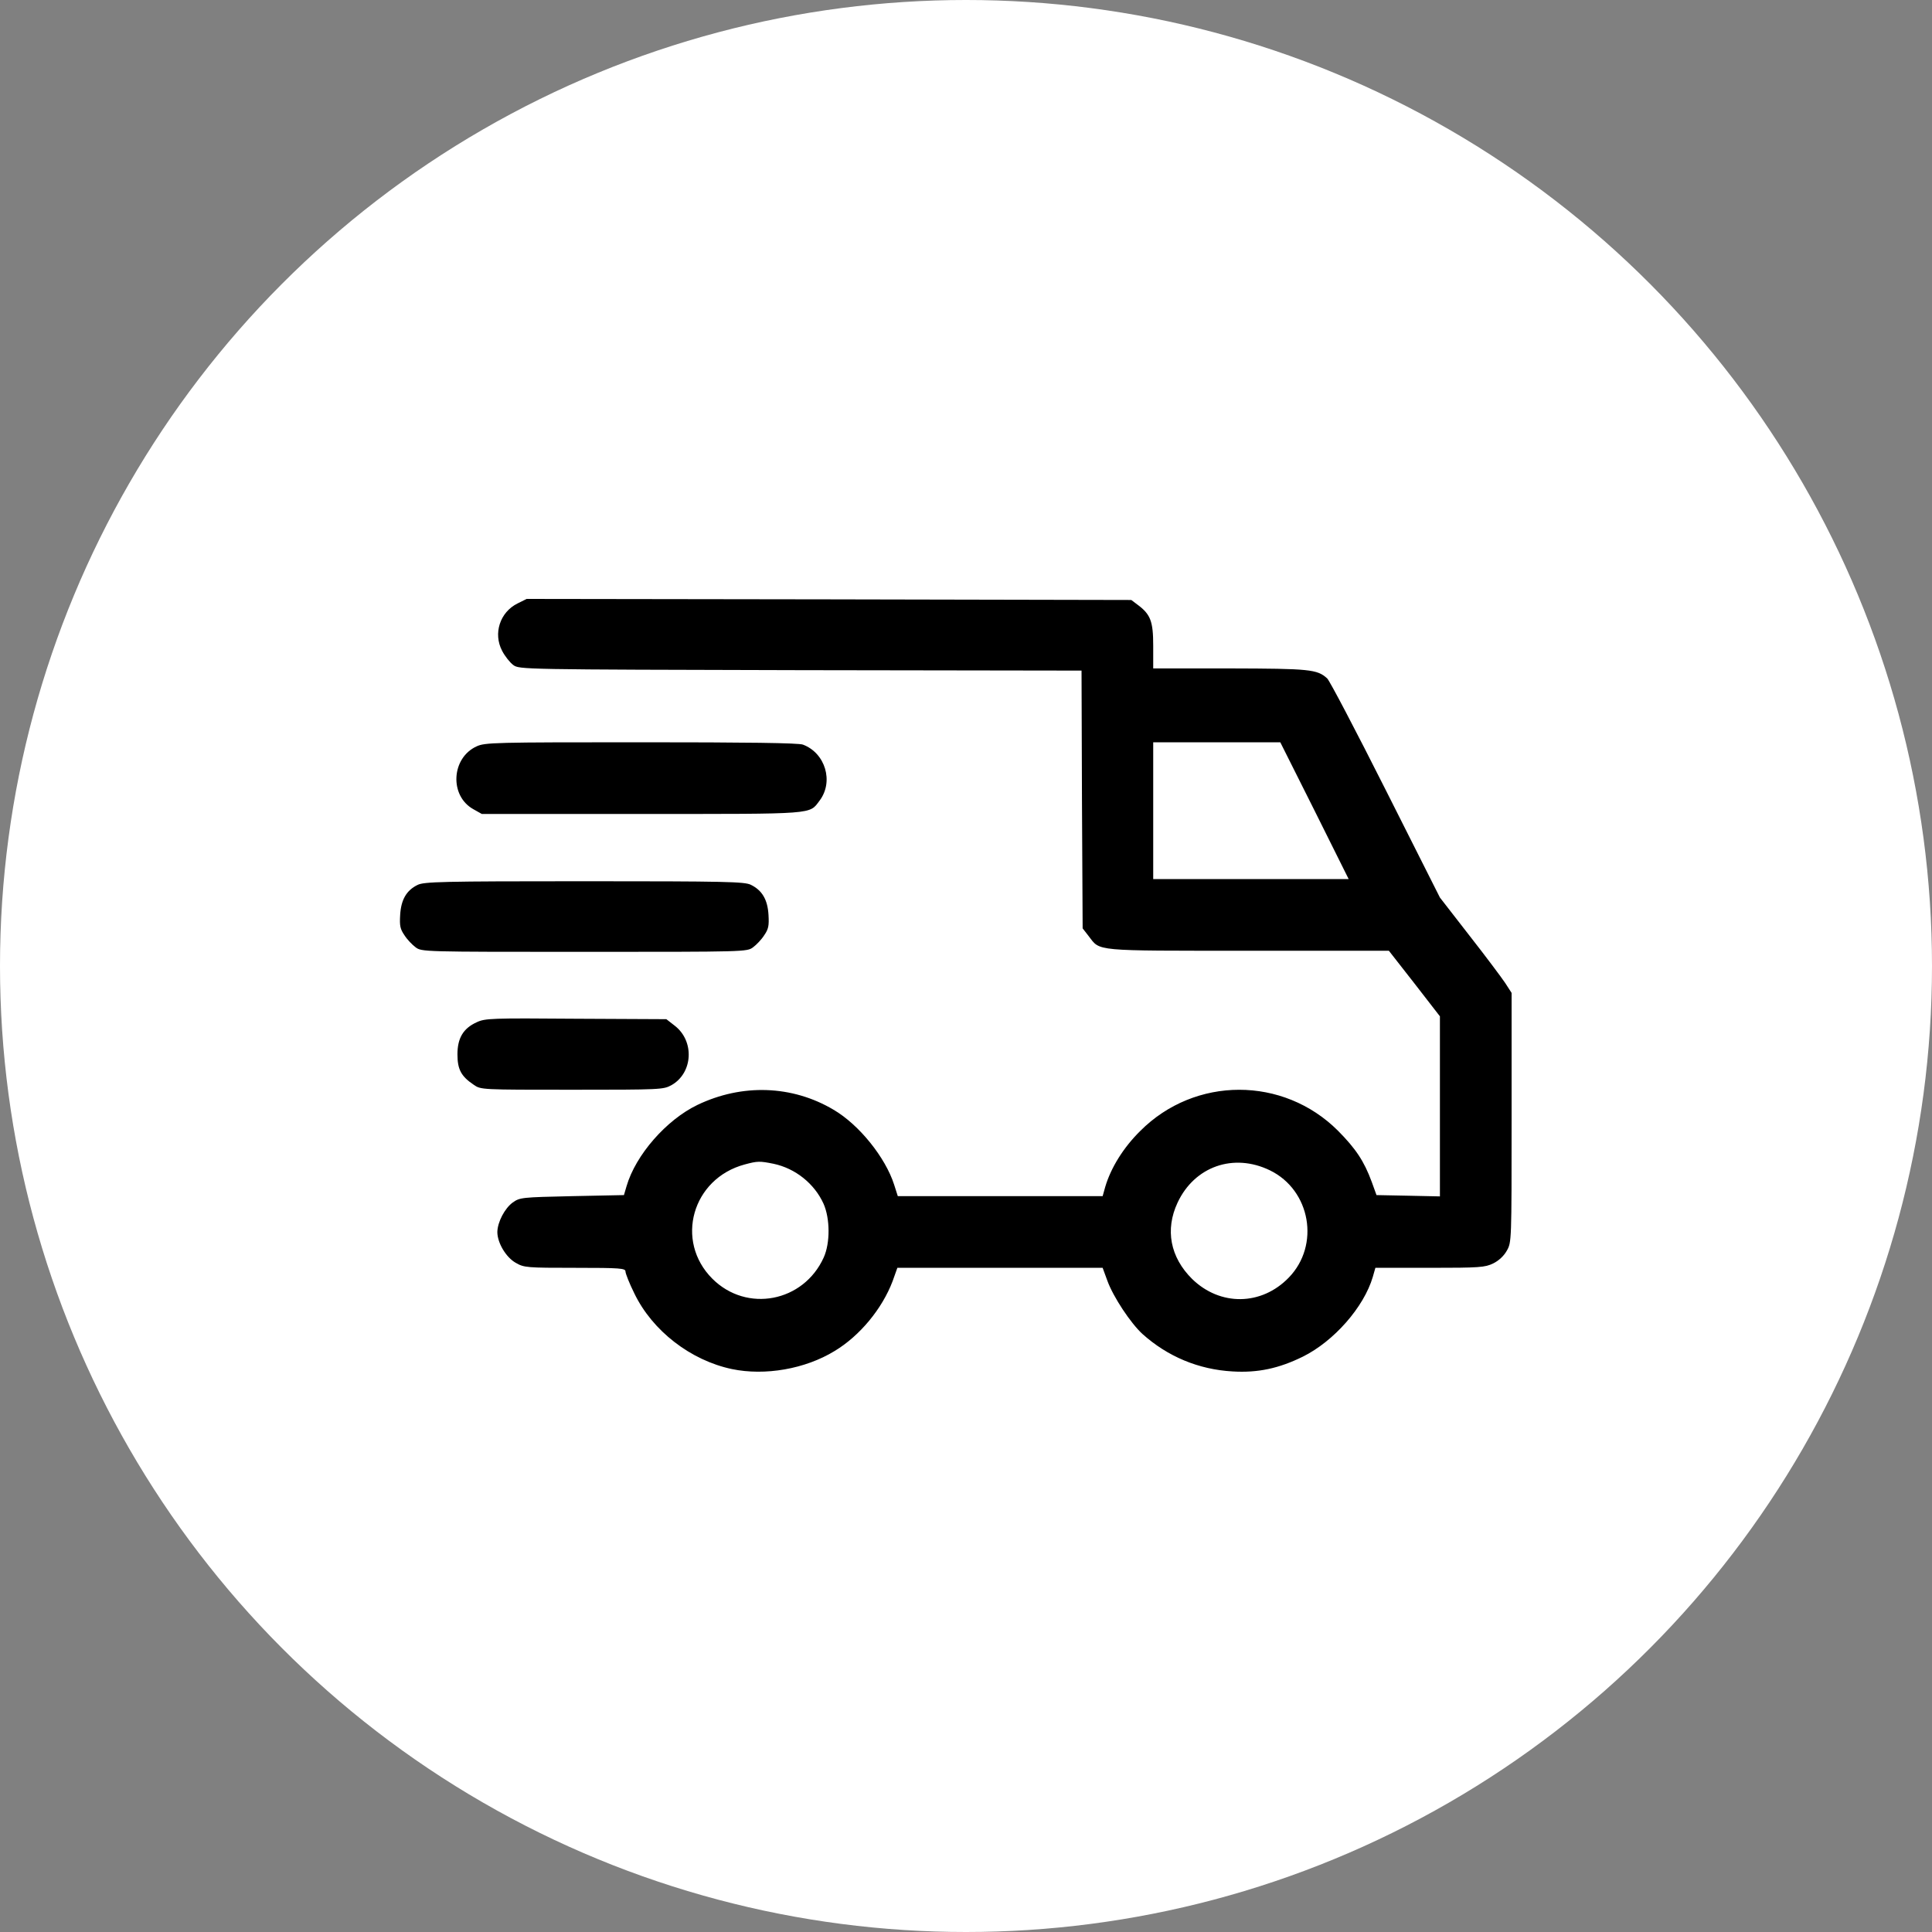
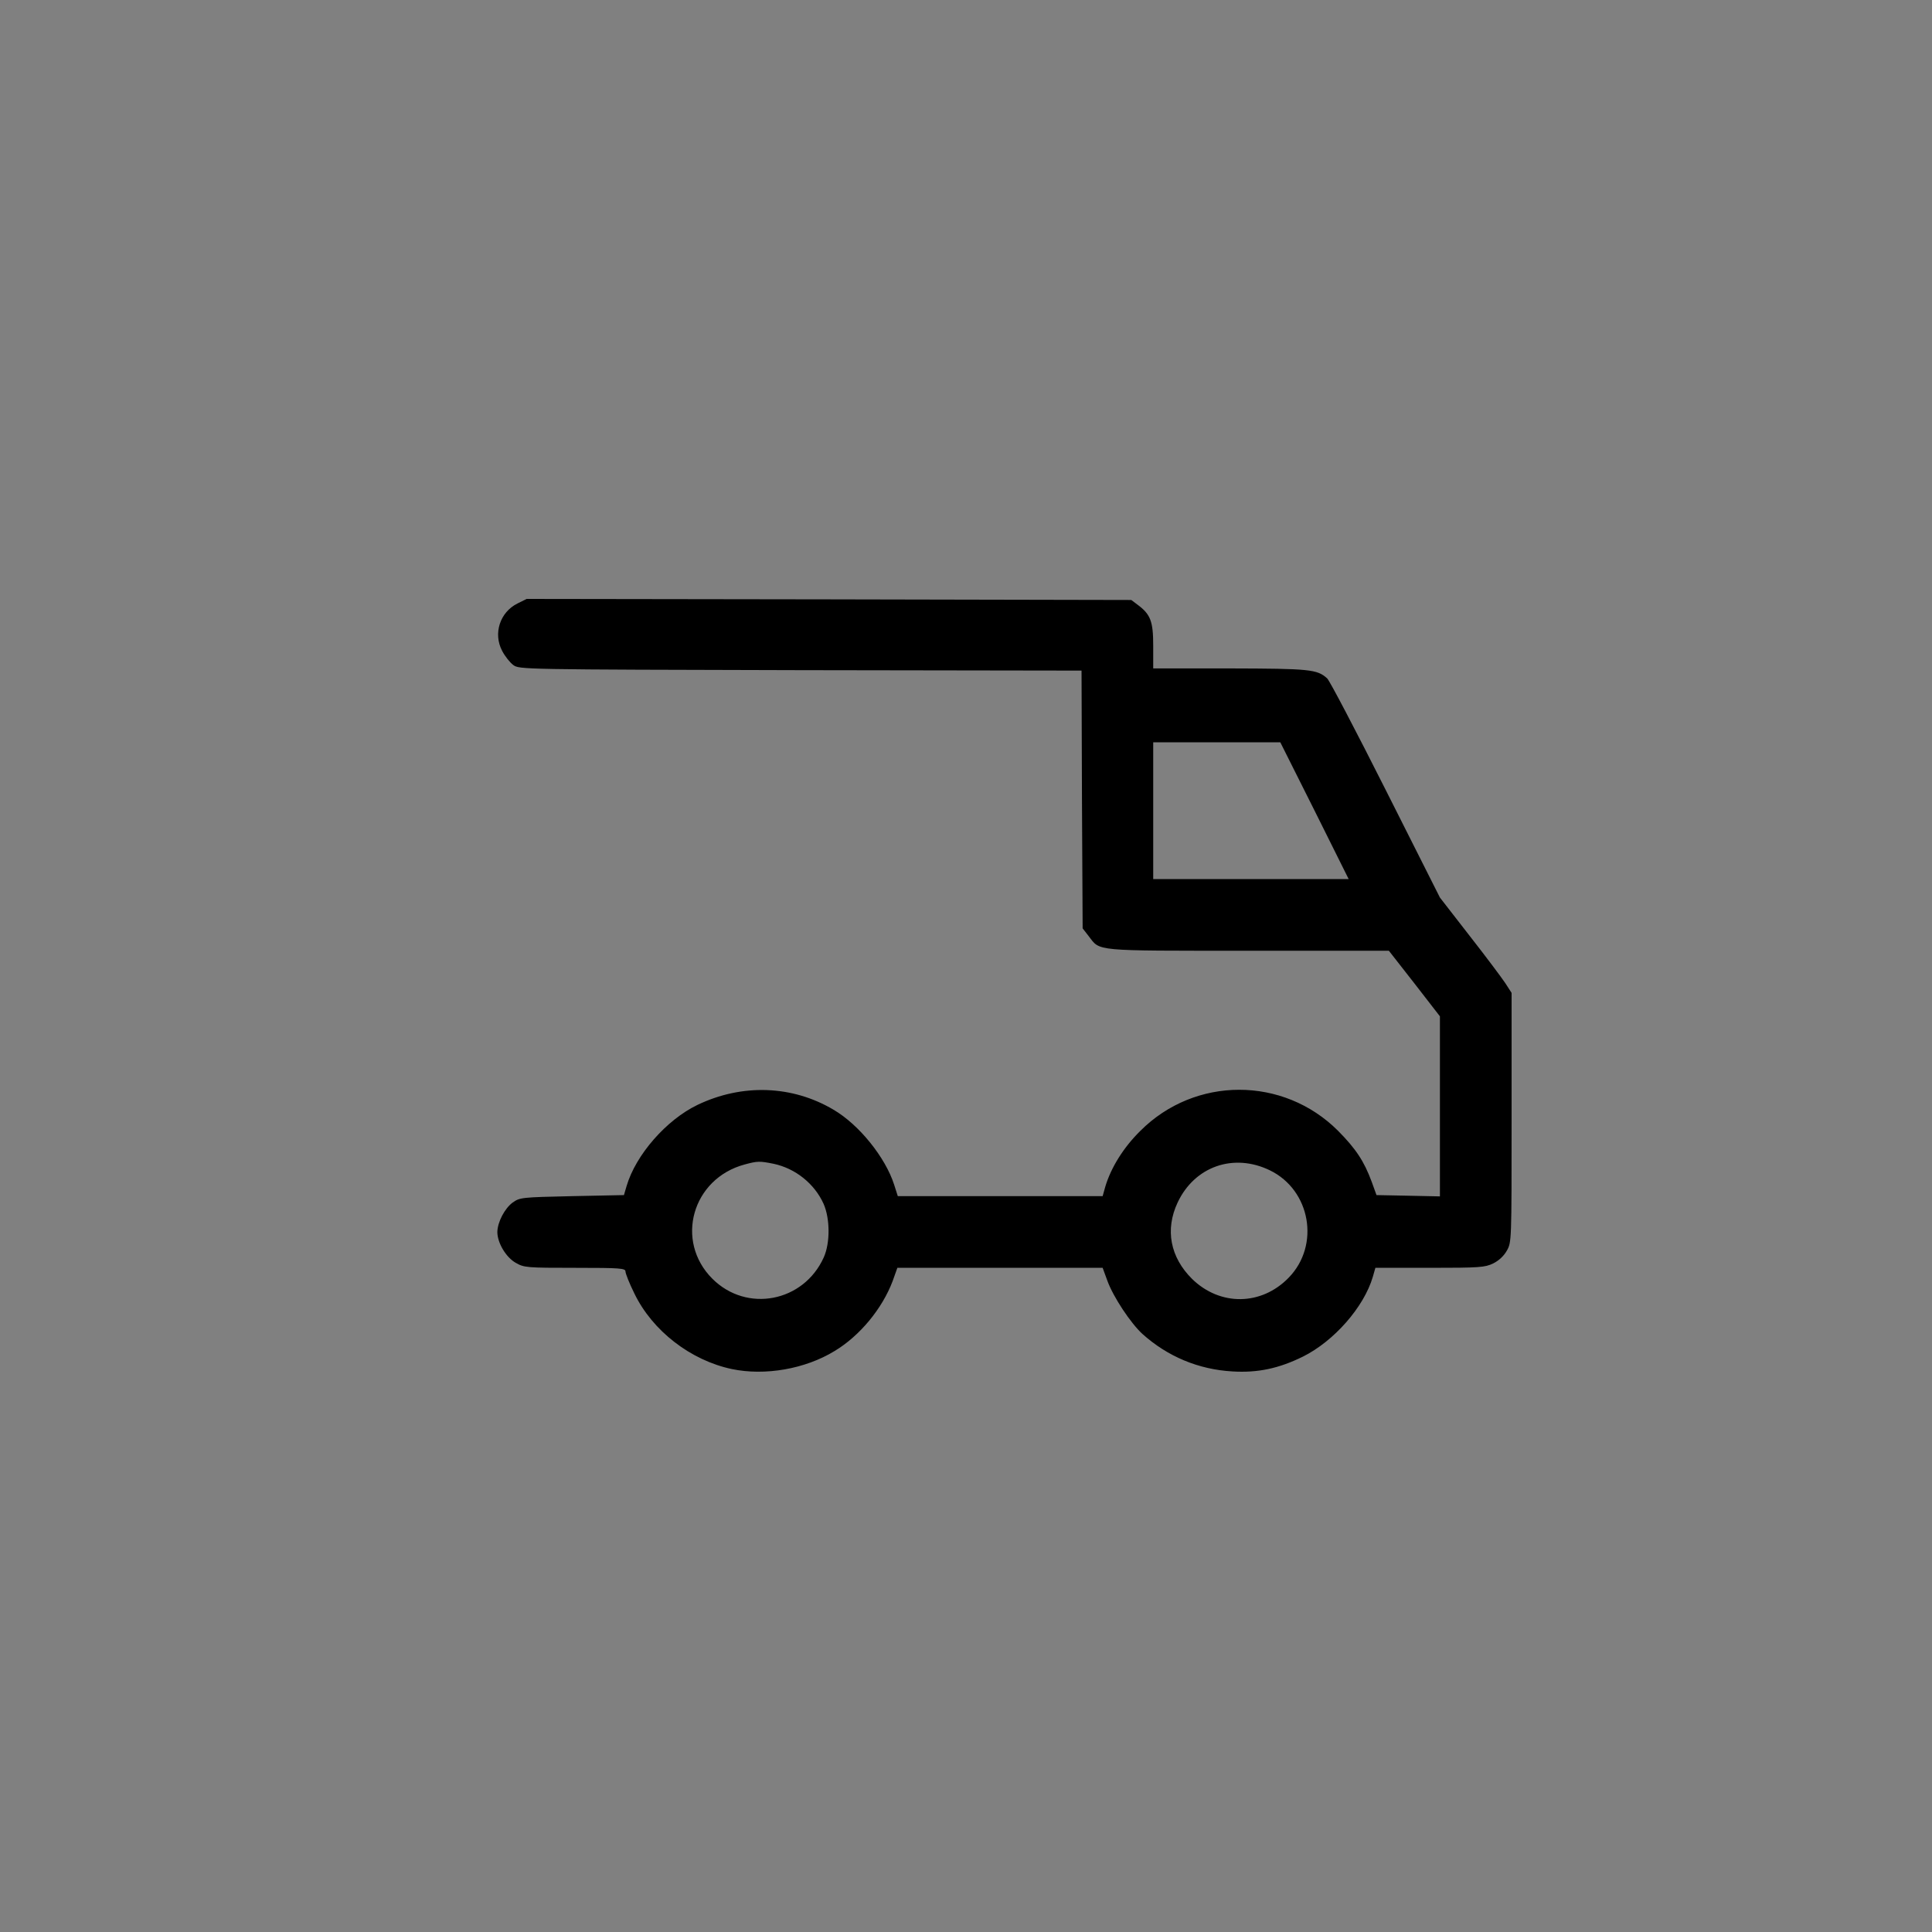
<svg xmlns="http://www.w3.org/2000/svg" width="40" height="40" viewBox="0 0 40 40" fill="none">
  <rect x="0" y="0" width="40" height="40" fill="#808080" stroke="none" />
-   <circle cx="20" cy="20" r="20" fill="white" />
  <path d="M10.715 12.494C10.351 12.674 10.207 13.115 10.396 13.475C10.454 13.587 10.558 13.717 10.625 13.767C10.751 13.861 10.778 13.861 16.574 13.875L22.392 13.884L22.401 16.55L22.415 19.221L22.541 19.383C22.784 19.698 22.613 19.684 25.841 19.684H28.755L29.286 20.363L29.812 21.042V22.904V24.77L29.155 24.756L28.499 24.743L28.4 24.469C28.242 24.041 28.072 23.785 27.703 23.412C26.57 22.279 24.74 22.279 23.607 23.416C23.26 23.758 23 24.176 22.883 24.572L22.829 24.765H20.706H18.588L18.512 24.527C18.332 23.965 17.788 23.286 17.258 22.976C16.403 22.468 15.364 22.432 14.438 22.877C13.795 23.187 13.161 23.911 12.972 24.559L12.918 24.743L11.844 24.765C10.8 24.788 10.764 24.792 10.616 24.896C10.45 25.017 10.301 25.3 10.297 25.507C10.297 25.732 10.477 26.033 10.679 26.146C10.85 26.245 10.908 26.249 11.907 26.249C12.851 26.249 12.95 26.258 12.95 26.326C12.95 26.366 13.031 26.573 13.134 26.78C13.507 27.553 14.299 28.165 15.153 28.345C15.837 28.488 16.669 28.345 17.28 27.971C17.802 27.657 18.265 27.095 18.481 26.524L18.579 26.249H20.706H22.829L22.928 26.519C23.049 26.852 23.409 27.396 23.656 27.621C24.173 28.084 24.812 28.354 25.518 28.394C26.044 28.426 26.48 28.331 26.974 28.088C27.617 27.769 28.238 27.063 28.422 26.438L28.476 26.249H29.601C30.635 26.249 30.743 26.24 30.913 26.159C31.03 26.101 31.134 26.006 31.197 25.894C31.296 25.719 31.296 25.71 31.296 23.138V20.557L31.165 20.354C31.093 20.246 30.761 19.801 30.423 19.37L29.812 18.583L28.688 16.352C28.072 15.129 27.528 14.091 27.478 14.046C27.271 13.857 27.118 13.843 25.464 13.839H23.876V13.371C23.876 12.863 23.822 12.719 23.548 12.517L23.422 12.422L17.163 12.409L10.904 12.4L10.715 12.494ZM27.217 16.784L27.923 18.201H25.9H23.876V16.784V15.368H25.194H26.507L27.217 16.784ZM16.017 24.095C16.466 24.19 16.862 24.505 17.051 24.923C17.186 25.229 17.19 25.732 17.055 26.033C16.637 26.96 15.459 27.185 14.748 26.474C13.966 25.692 14.33 24.401 15.418 24.109C15.684 24.037 15.729 24.037 16.017 24.095ZM26.291 24.23C27.136 24.64 27.334 25.782 26.682 26.452C26.116 27.036 25.261 27.045 24.681 26.479C24.227 26.029 24.119 25.458 24.38 24.9C24.731 24.149 25.54 23.866 26.291 24.23Z" fill="black" />
-   <path d="M9.867 15.453C9.345 15.691 9.3 16.474 9.799 16.753L9.975 16.852H13.284C16.935 16.852 16.747 16.865 16.971 16.573C17.264 16.181 17.088 15.592 16.625 15.417C16.54 15.381 15.443 15.368 13.275 15.368C10.227 15.368 10.042 15.372 9.867 15.453Z" fill="black" />
-   <path d="M8.644 18.322C8.415 18.434 8.303 18.628 8.285 18.942C8.271 19.167 8.285 19.235 8.375 19.365C8.429 19.451 8.537 19.563 8.604 19.612C8.73 19.707 8.752 19.707 12.098 19.707C15.443 19.707 15.466 19.707 15.592 19.612C15.659 19.563 15.767 19.451 15.821 19.365C15.911 19.235 15.924 19.167 15.911 18.942C15.893 18.623 15.776 18.43 15.542 18.317C15.407 18.255 15.043 18.245 12.089 18.245C9.144 18.245 8.775 18.255 8.644 18.322Z" fill="black" />
-   <path d="M9.871 21.164C9.592 21.29 9.471 21.492 9.471 21.829C9.471 22.14 9.547 22.284 9.808 22.459C9.956 22.562 9.961 22.562 11.845 22.562C13.684 22.562 13.733 22.558 13.9 22.468C14.349 22.216 14.385 21.55 13.963 21.231L13.796 21.101L11.926 21.092C10.177 21.078 10.042 21.083 9.871 21.164Z" fill="black" />
</svg>